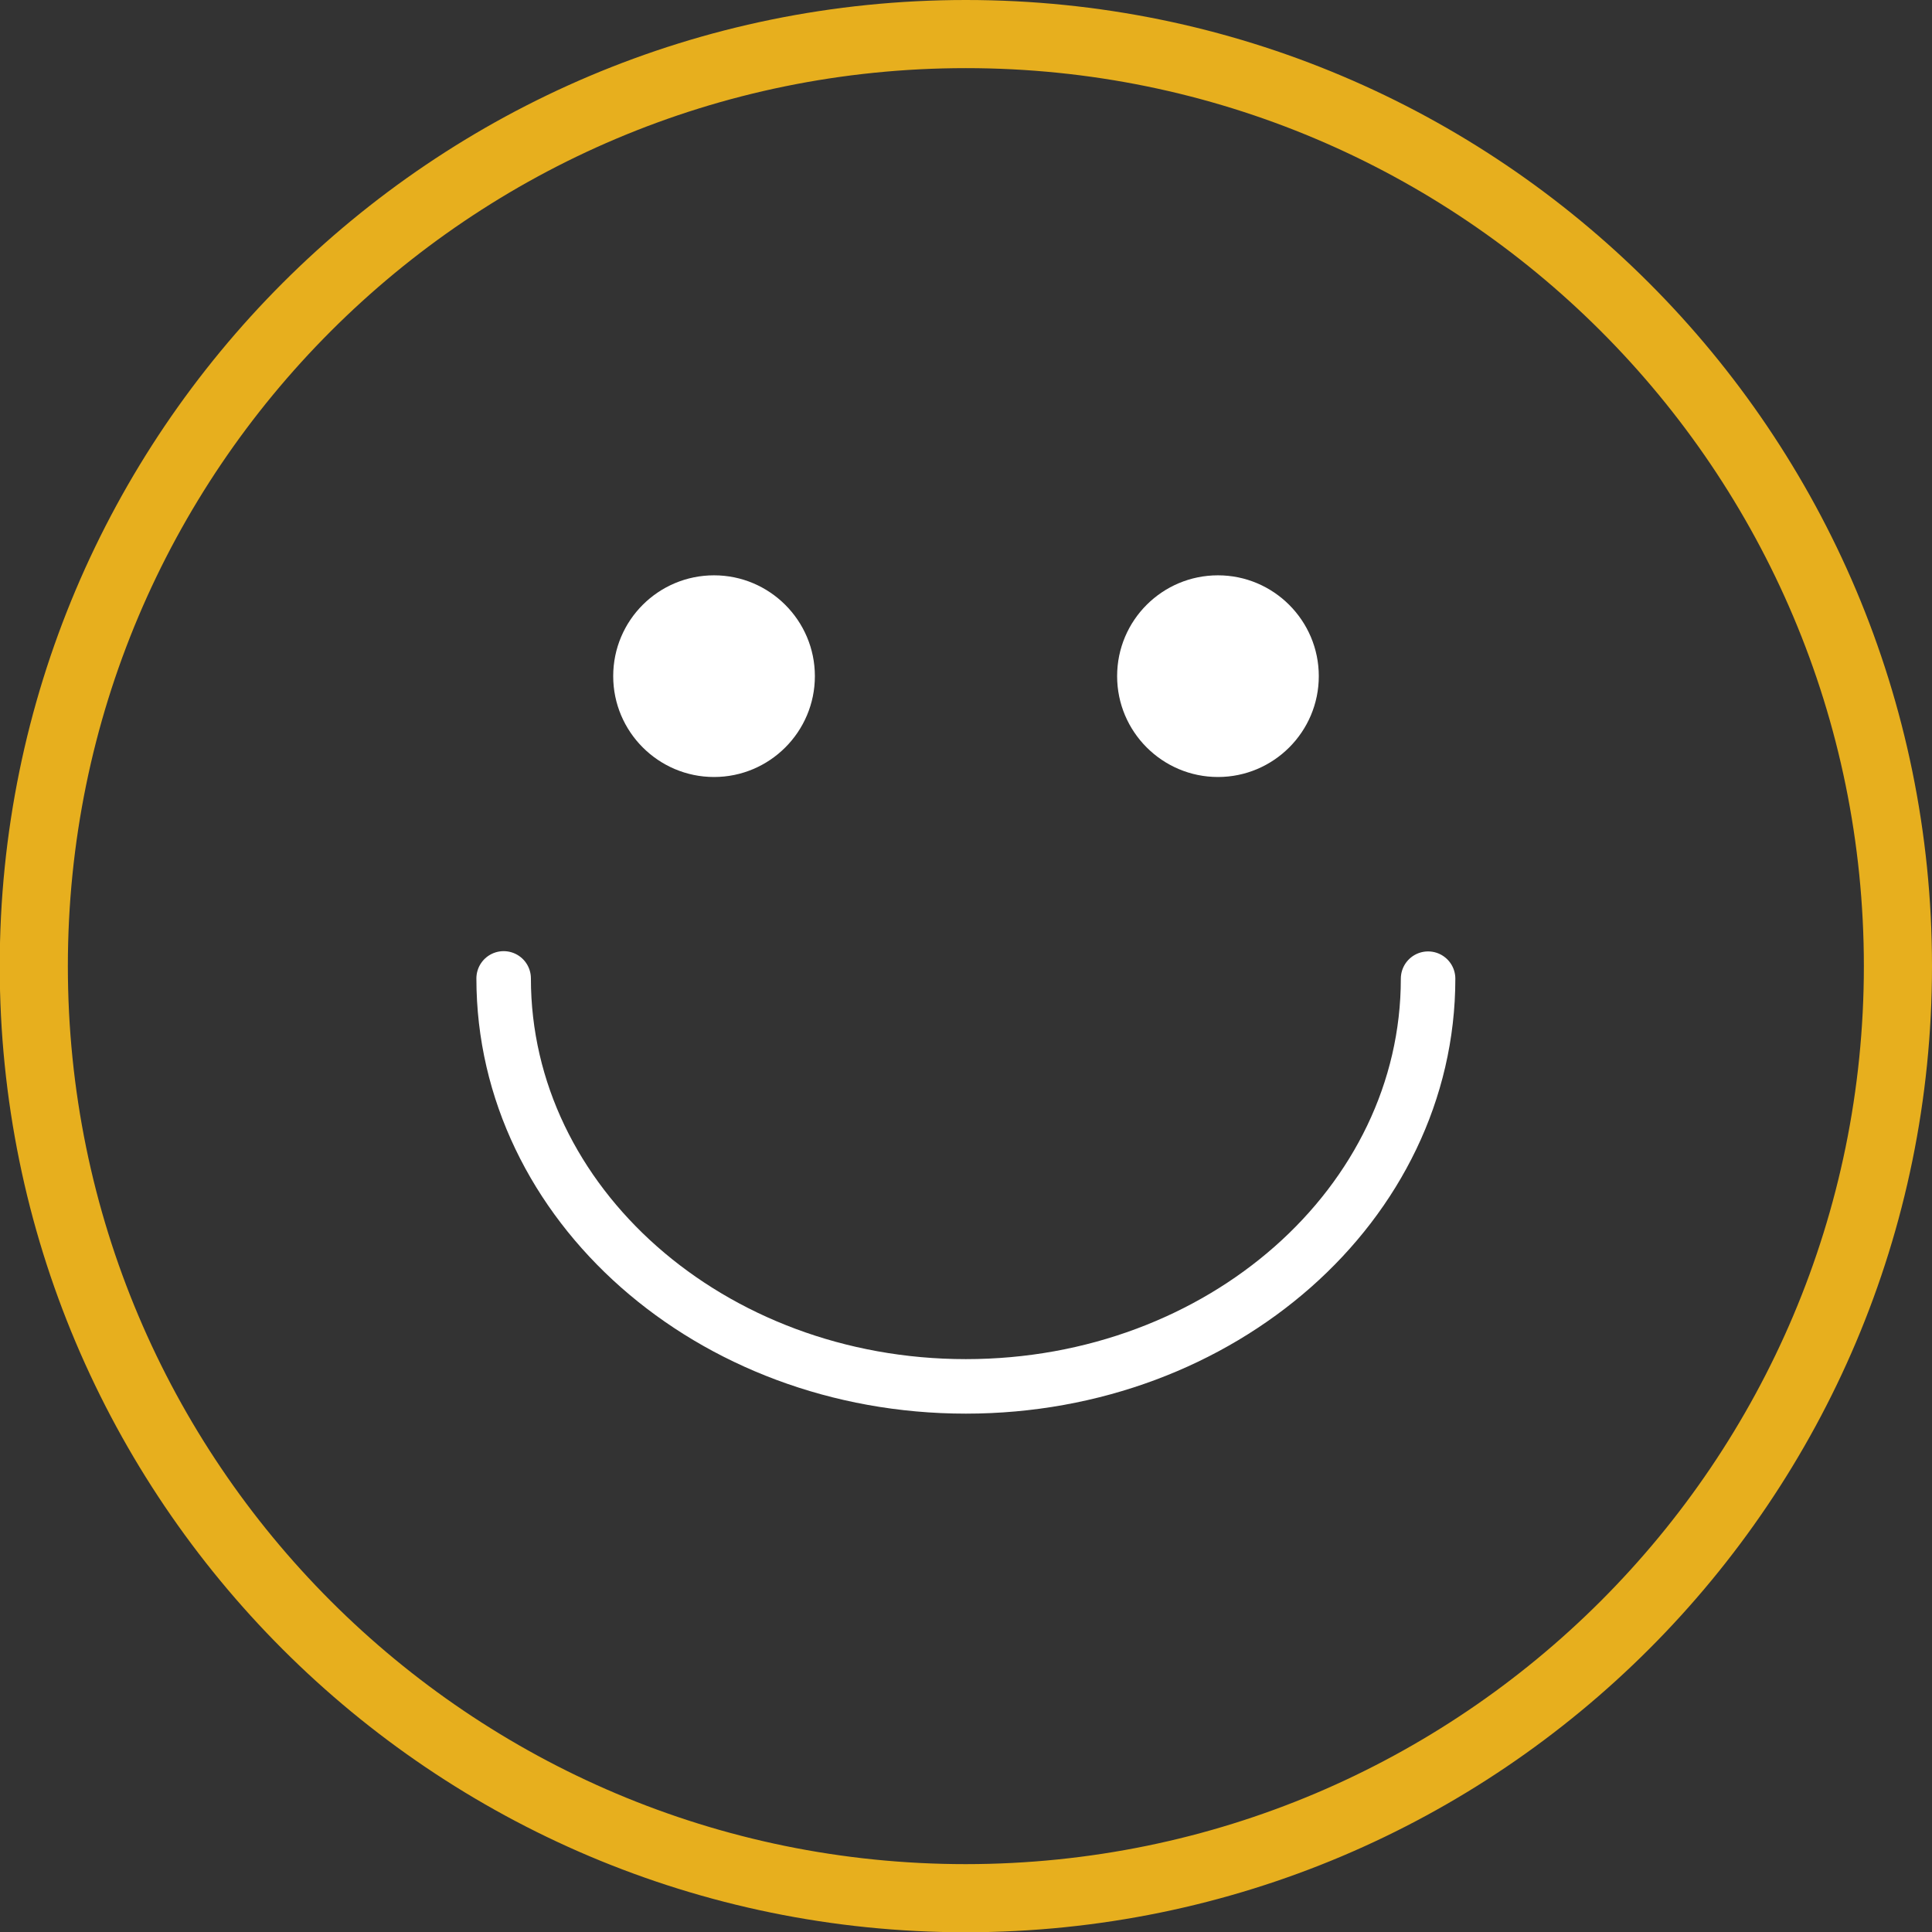
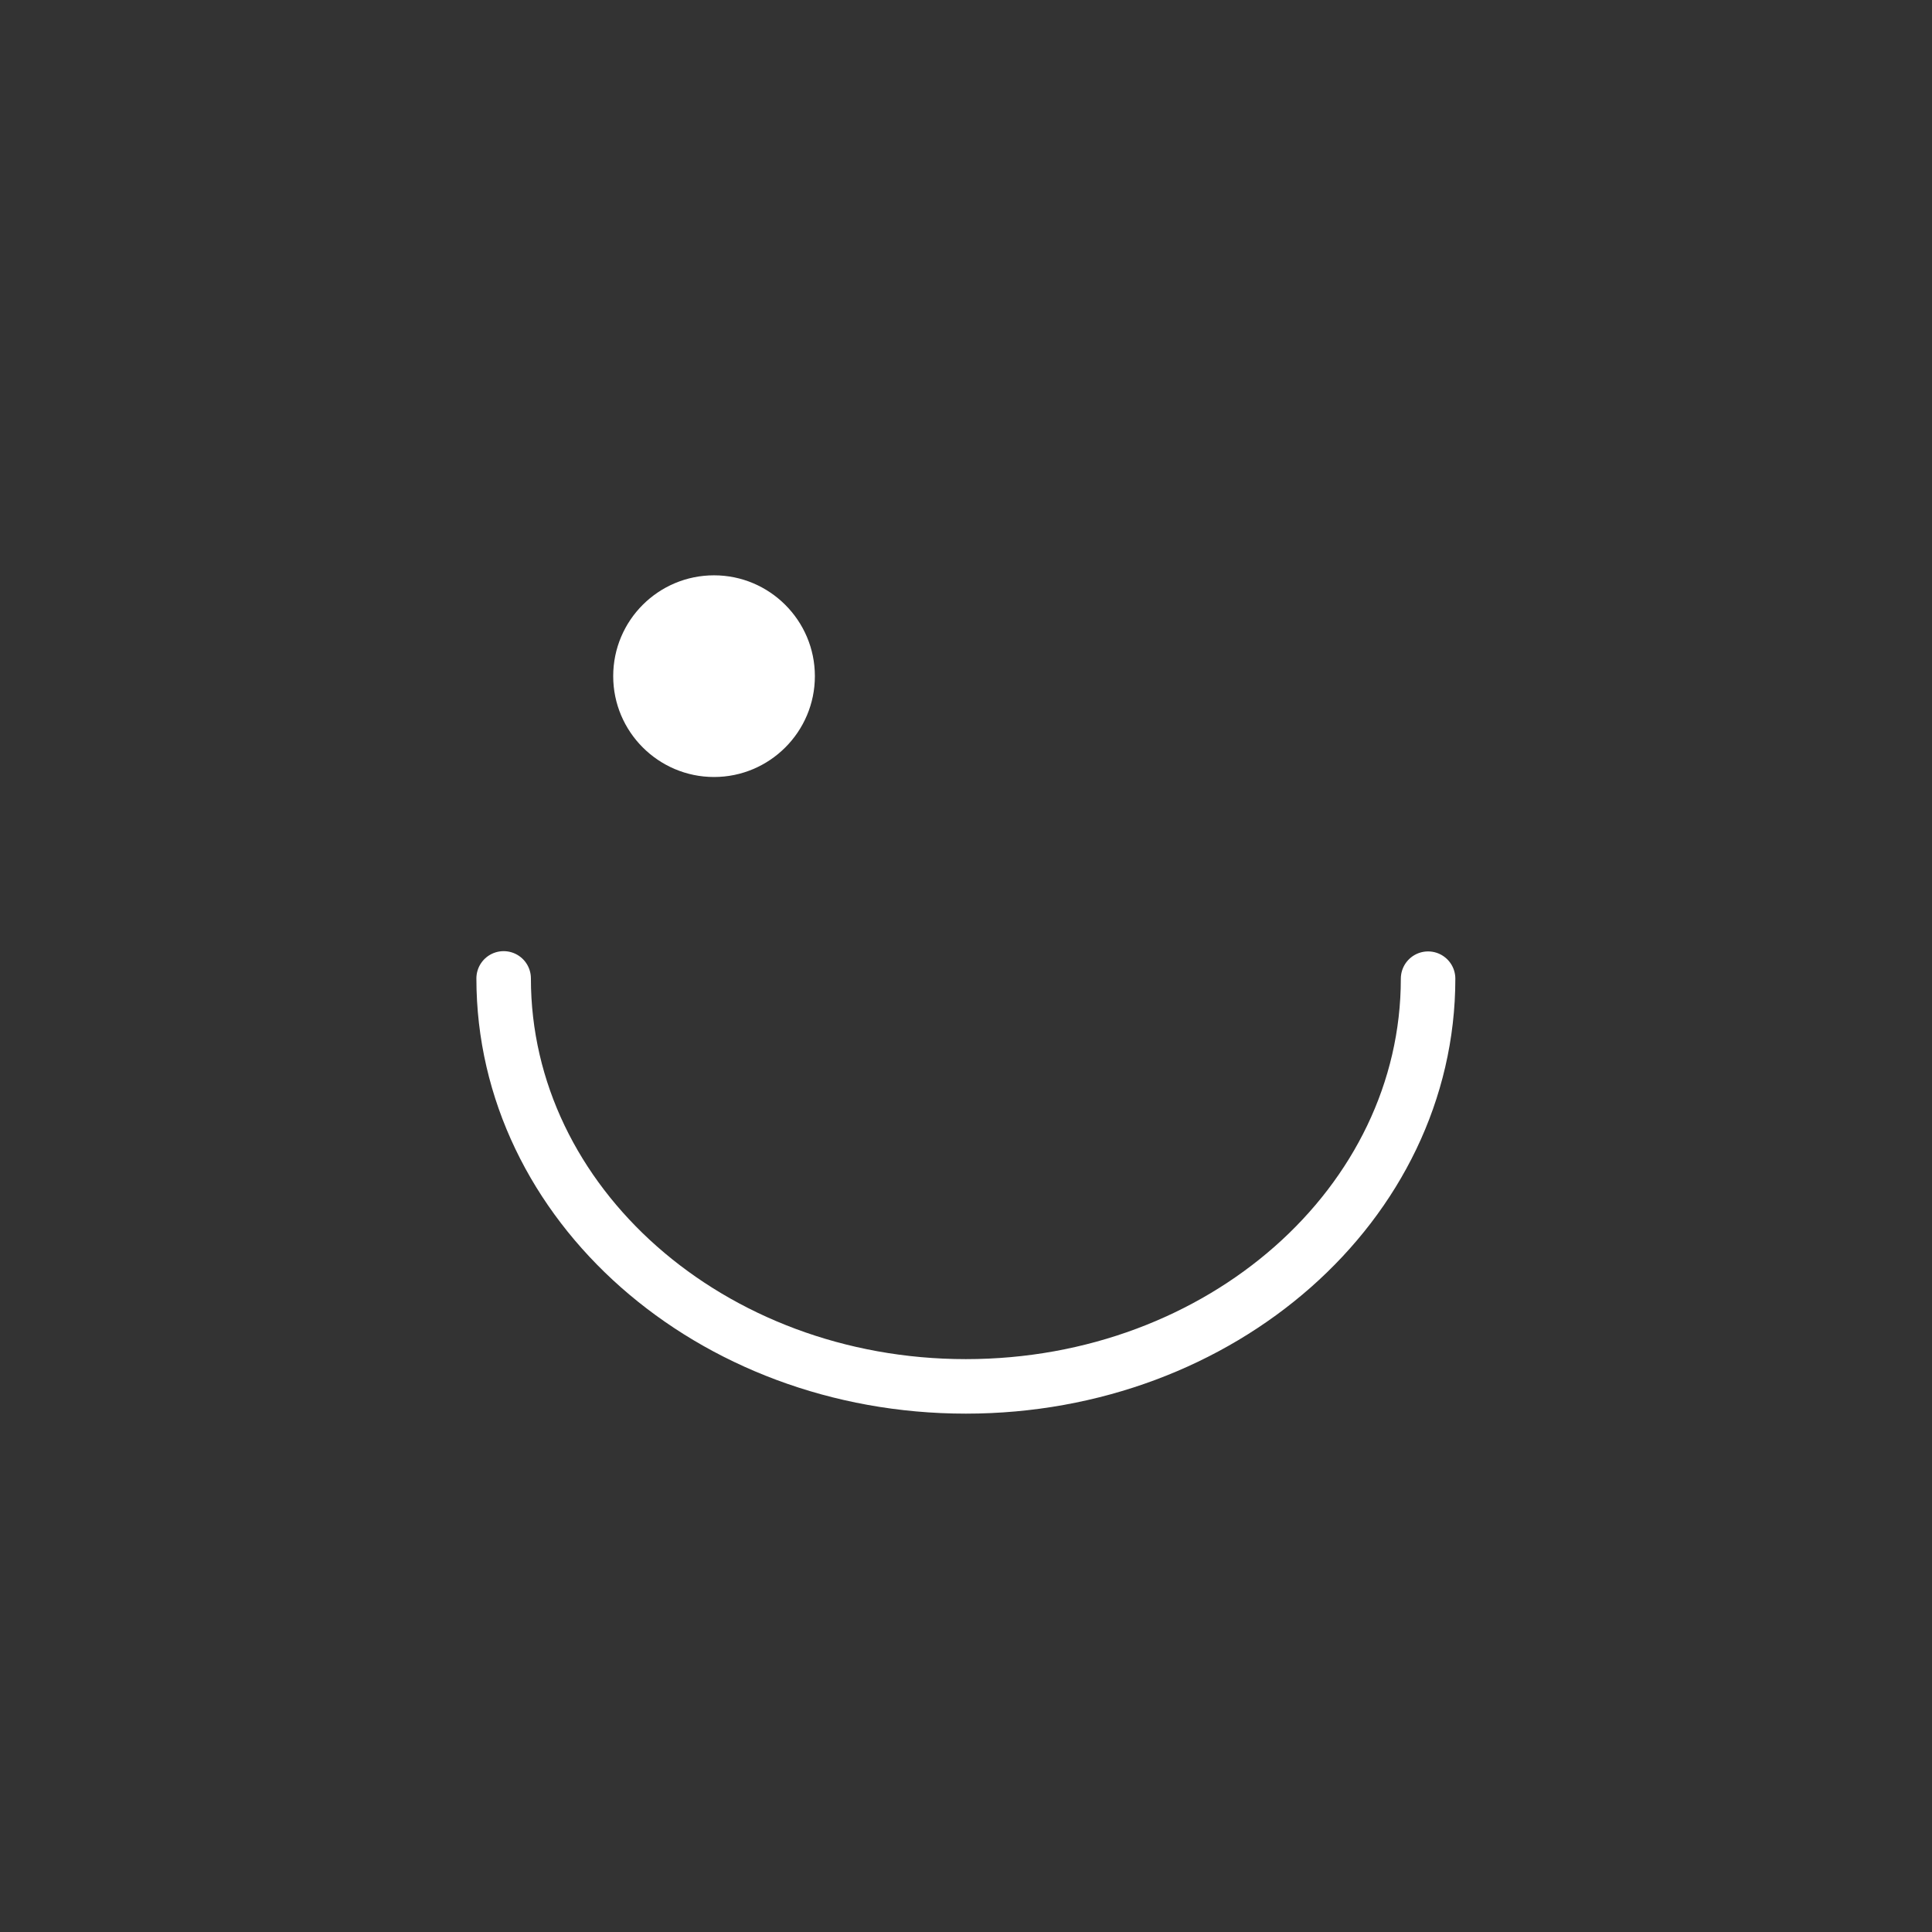
<svg xmlns="http://www.w3.org/2000/svg" version="1.1" x="0px" y="0px" width="70.89px" height="70.89px" viewBox="0 0 70.89 70.89" style="overflow:visible;enable-background:new 0 0 70.89 70.89;" xml:space="preserve">
  <rect x="0" y="0" width="70.89" height="70.89" fill="#333333" stroke="none" />
  <style type="text/css">
	.st0{fill:none;stroke:#E7AF1E;stroke-width:2.5;}
	.st1{fill:#FFFFFF;}
	.st2{fill:none;stroke:#FFFFFF;stroke-width:2;stroke-linecap:round;}
</style>
  <defs>
</defs>
-   <path class="st0" d="M69.64,35.45c0-18.89-15.31-34.2-34.2-34.2c-18.89,0-34.2,15.31-34.2,34.2c0,18.89,15.31,34.2,34.2,34.2  C54.33,69.64,69.64,54.33,69.64,35.45z" />
  <path class="st1" d="M26.2,21.11c2.04,0,3.7,1.66,3.7,3.7c0,2.04-1.66,3.7-3.7,3.7c-2.04,0-3.7-1.66-3.7-3.7  C22.5,22.76,24.16,21.11,26.2,21.11" />
-   <path class="st1" d="M44.69,21.11c2.04,0,3.7,1.66,3.7,3.7c0,2.04-1.66,3.7-3.7,3.7c-2.04,0-3.7-1.66-3.7-3.7  C40.99,22.76,42.65,21.11,44.69,21.11" />
  <path class="st2" d="M18.48,35.9C18.48,35.9,18.48,35.91,18.48,35.9c0,8.27,7.59,14.97,16.96,14.97c9.37,0,16.96-6.7,16.96-14.96" />
</svg>